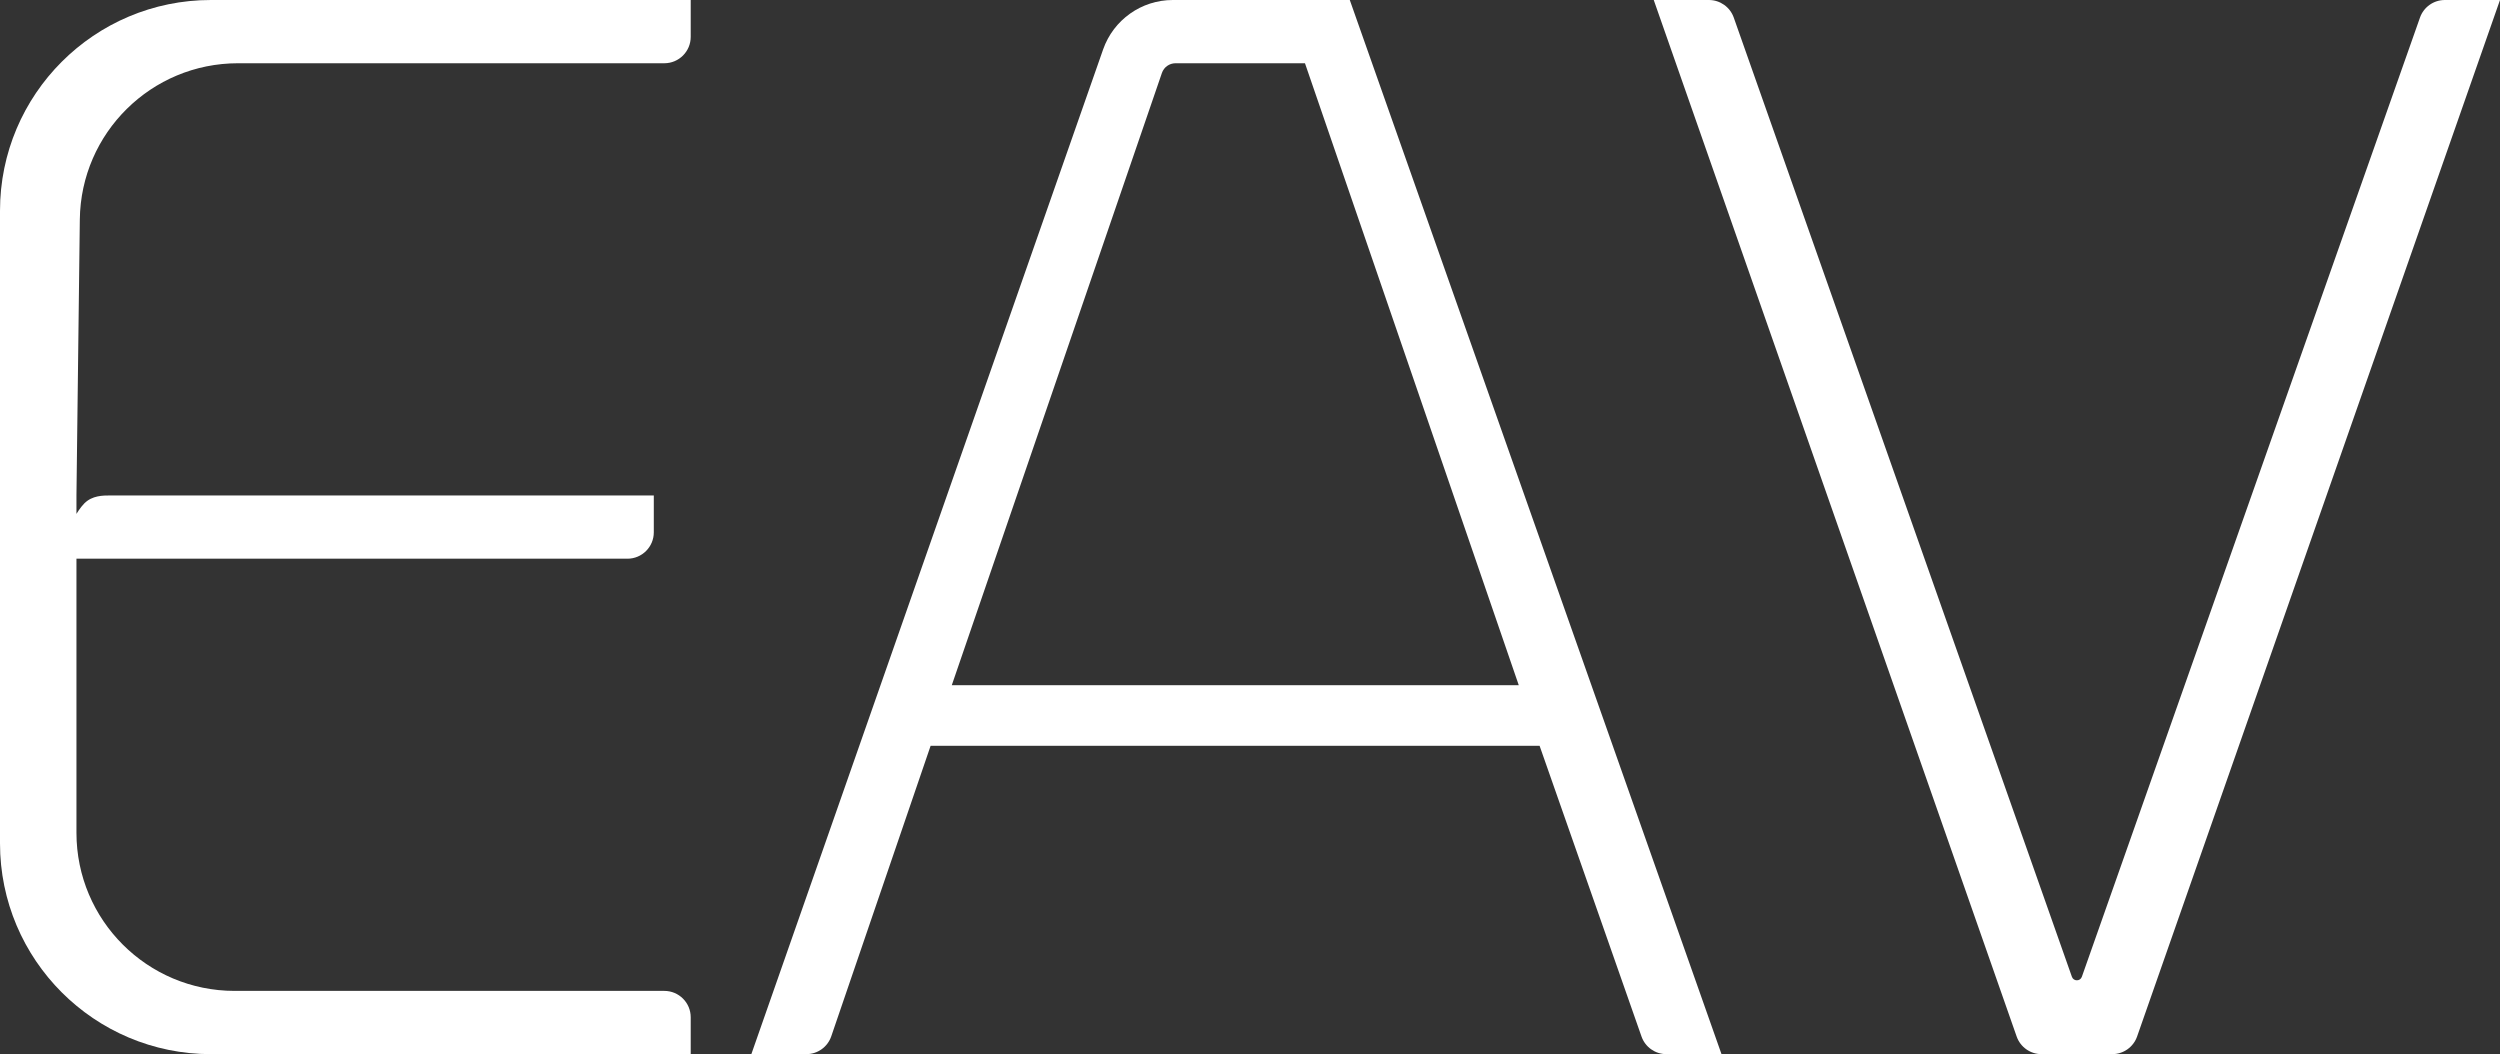
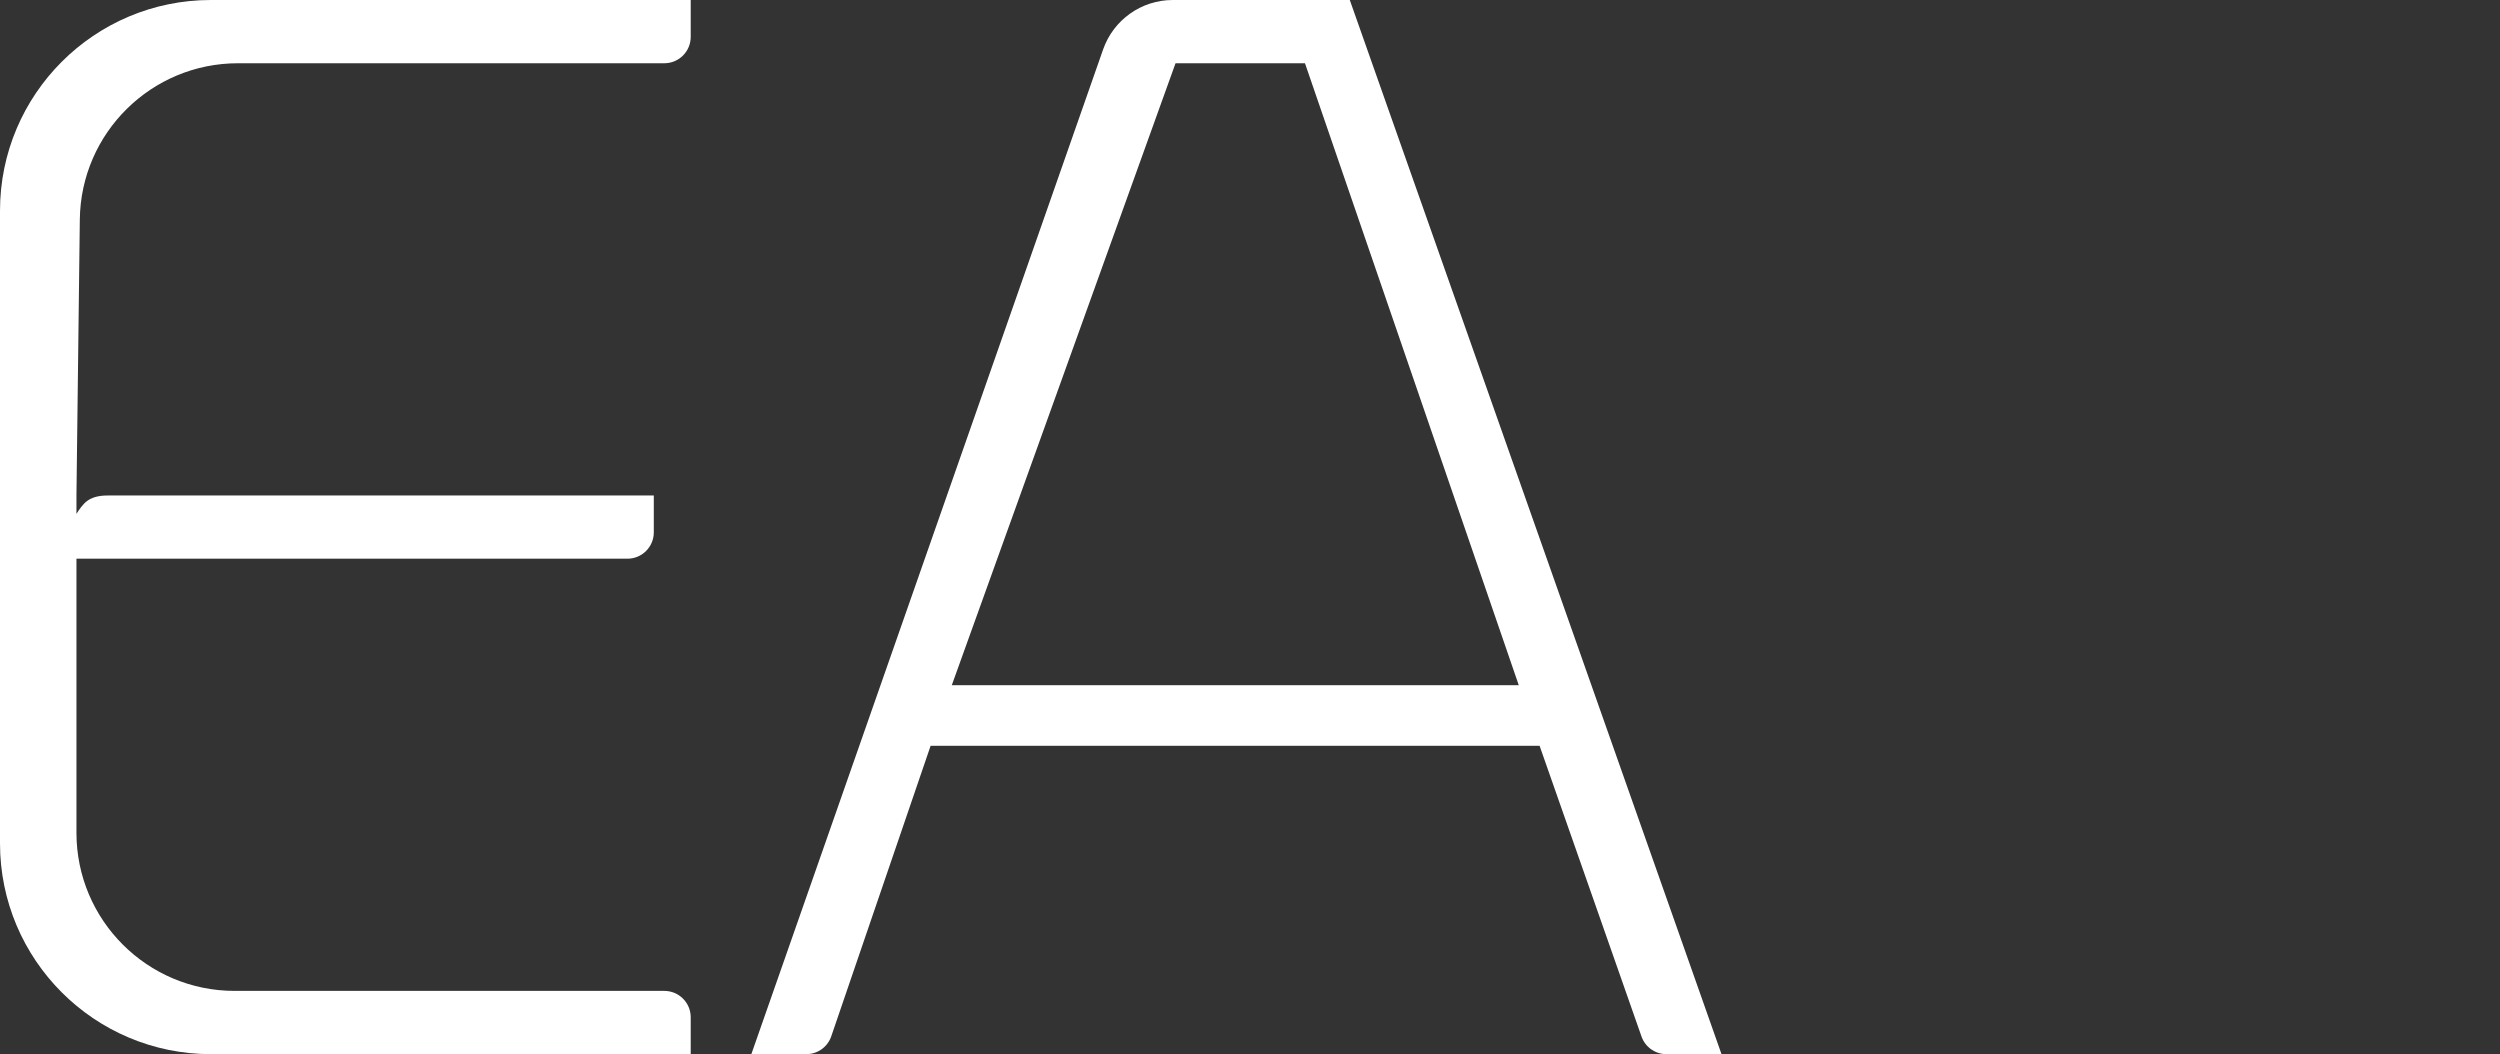
<svg xmlns="http://www.w3.org/2000/svg" fill="none" viewBox="0 0 868 366" height="366" width="868">
  <rect x="0" y="0" width="868" height="366" fill="#333333" stroke="none" />
  <path fill="white" d="M0 292.8V73.2C0 32.773 32.784 0 73.226 0H239.815V12.81C239.815 17.863 235.716 21.96 230.661 21.96H82.629C52.559 21.96 28.08 46.133 27.713 76.191L26.544 172.02V178.425C26.544 178.425 27.86 176.194 29.29 174.765C32.036 172.02 35.698 172.02 38.444 172.02H227V184.83C227 189.883 222.902 193.98 217.847 193.98H26.544V289.14C26.544 319.46 51.133 344.04 81.464 344.04H230.661C235.716 344.04 239.815 348.137 239.815 353.19V366H73.226C32.784 366 0 333.227 0 292.8Z" />
-   <path fill="white" d="M700.181 359.873L574.181 0H593.331C597.214 0 600.674 2.448 601.964 6.109L719.364 339.142C719.938 340.771 722.243 340.771 722.817 339.142L840.217 6.109C841.508 2.448 844.968 0 848.85 0H868L742 359.873C740.715 363.543 737.25 366 733.361 366H721.091H708.821C704.931 366 701.466 363.543 700.181 359.873Z" />
-   <path fill="white" d="M260.867 366L383.005 17.156C386.603 6.881 396.305 0 407.195 0H468.645L597.706 366H578.568C574.68 366 571.216 363.544 569.93 359.876L534.548 258.945H323.109L288.613 359.81C287.347 363.512 283.866 366 279.952 366H260.867ZM453.085 21.96H408.143C406.007 21.96 404.107 23.317 403.414 25.337L330.461 237.9H527.314L453.085 21.96Z" clip-rule="evenodd" fill-rule="evenodd" />
+   <path fill="white" d="M260.867 366L383.005 17.156C386.603 6.881 396.305 0 407.195 0H468.645L597.706 366H578.568C574.68 366 571.216 363.544 569.93 359.876L534.548 258.945H323.109L288.613 359.81C287.347 363.512 283.866 366 279.952 366H260.867ZM453.085 21.96H408.143L330.461 237.9H527.314L453.085 21.96Z" clip-rule="evenodd" fill-rule="evenodd" />
</svg>